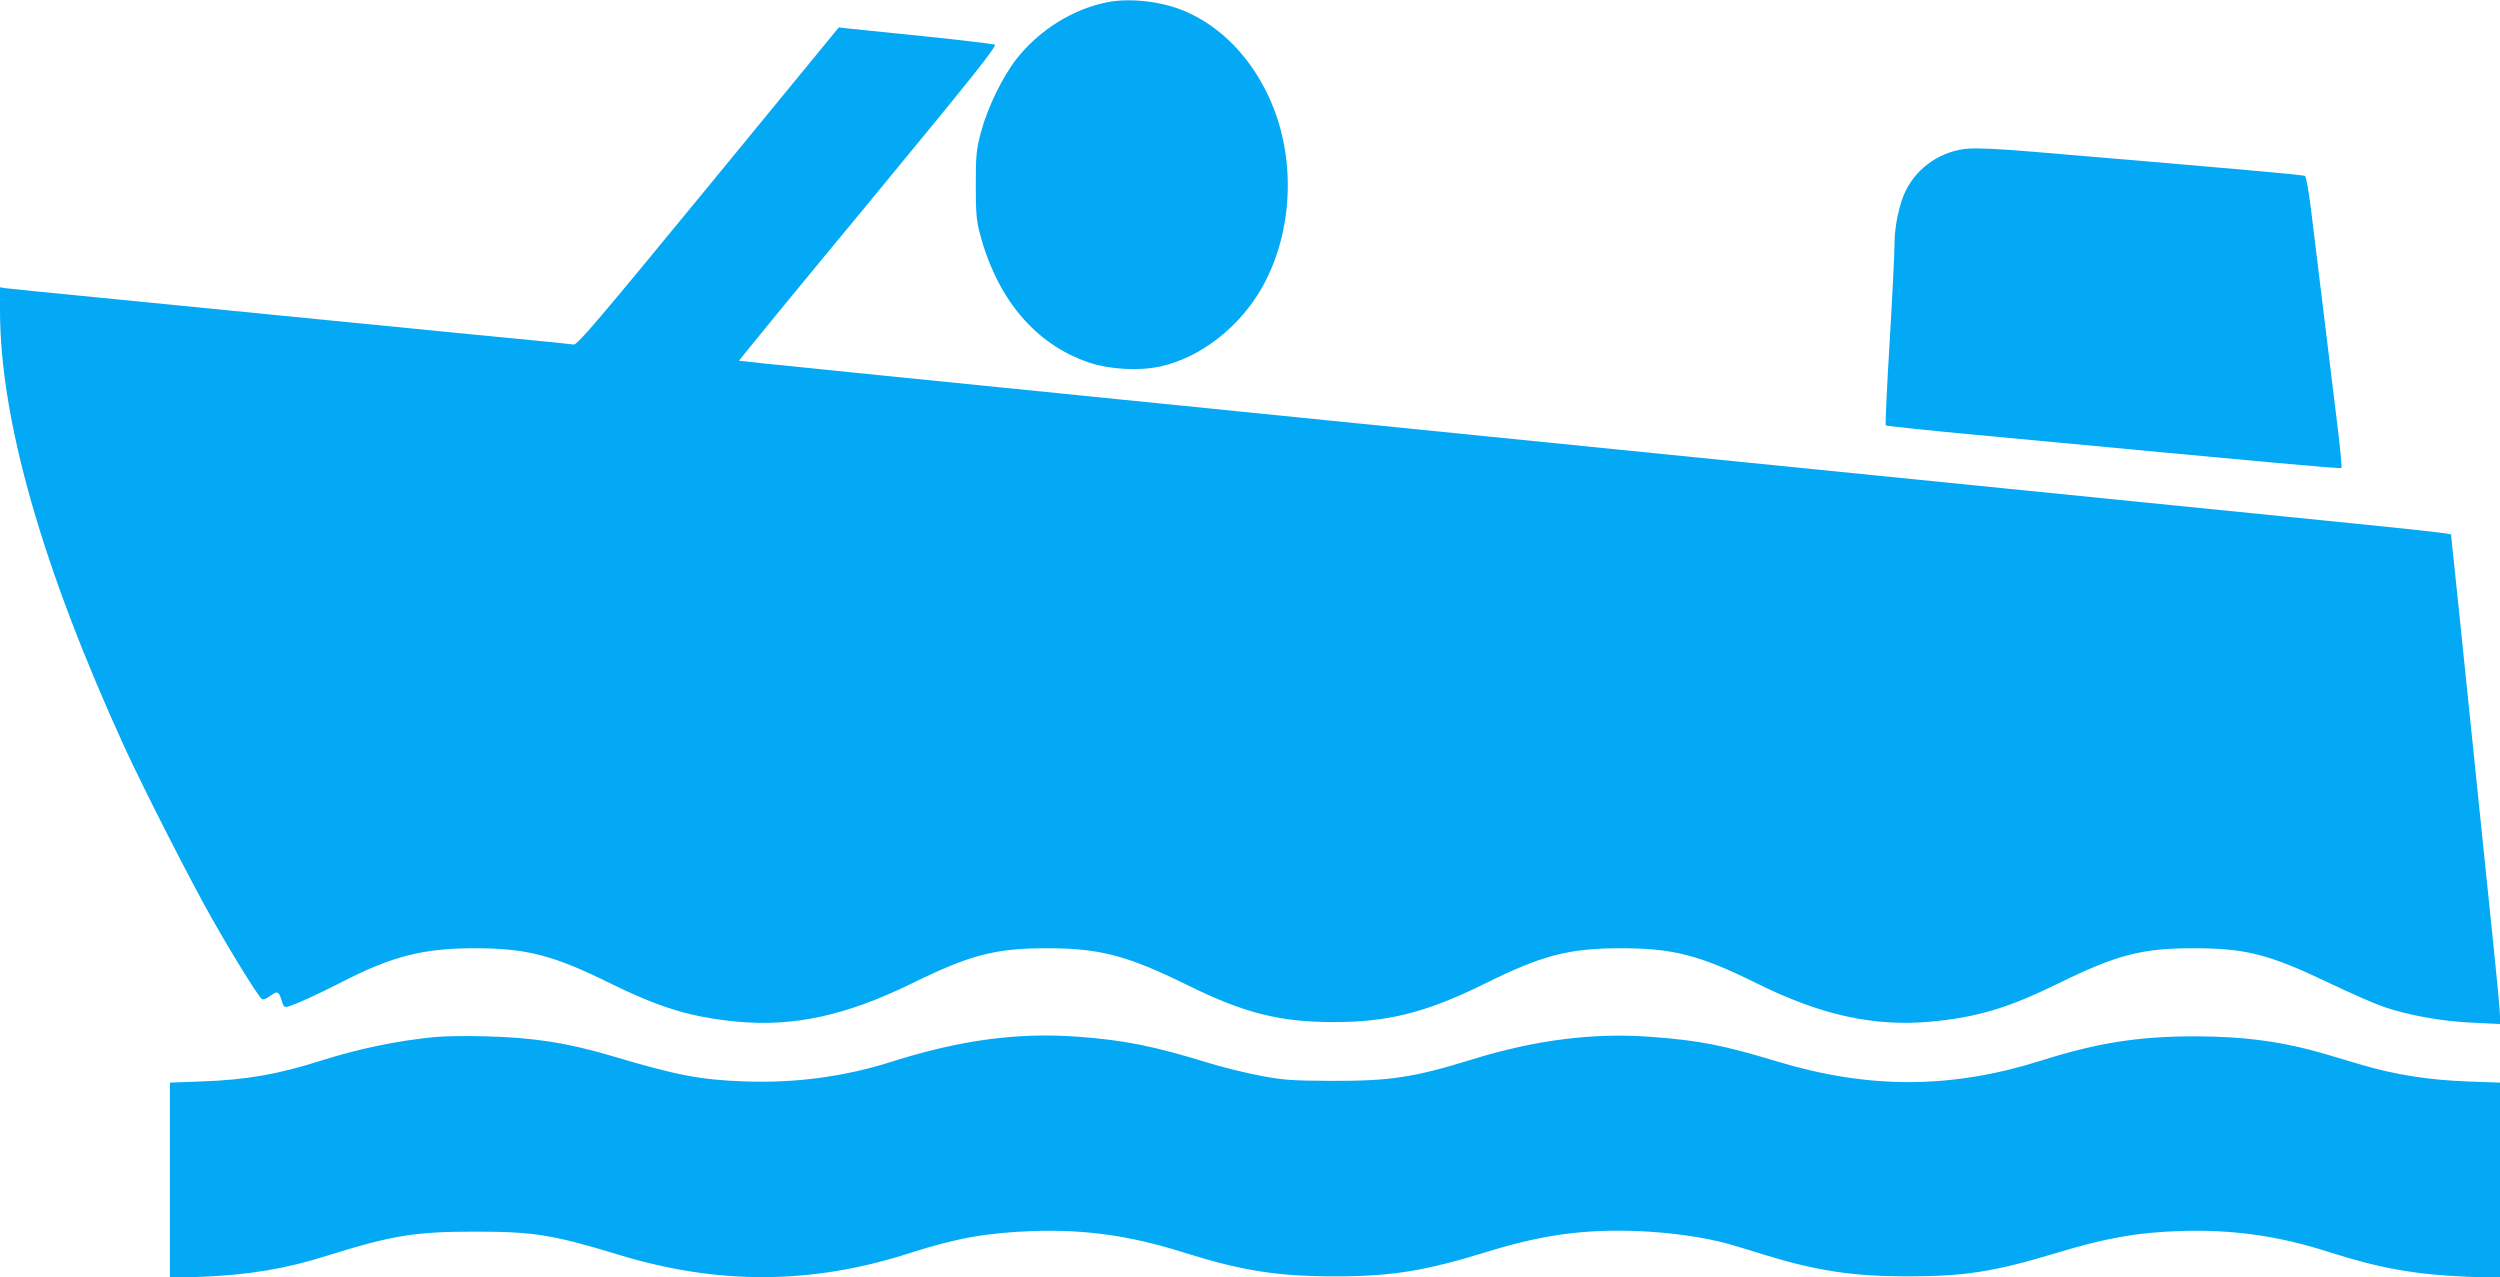
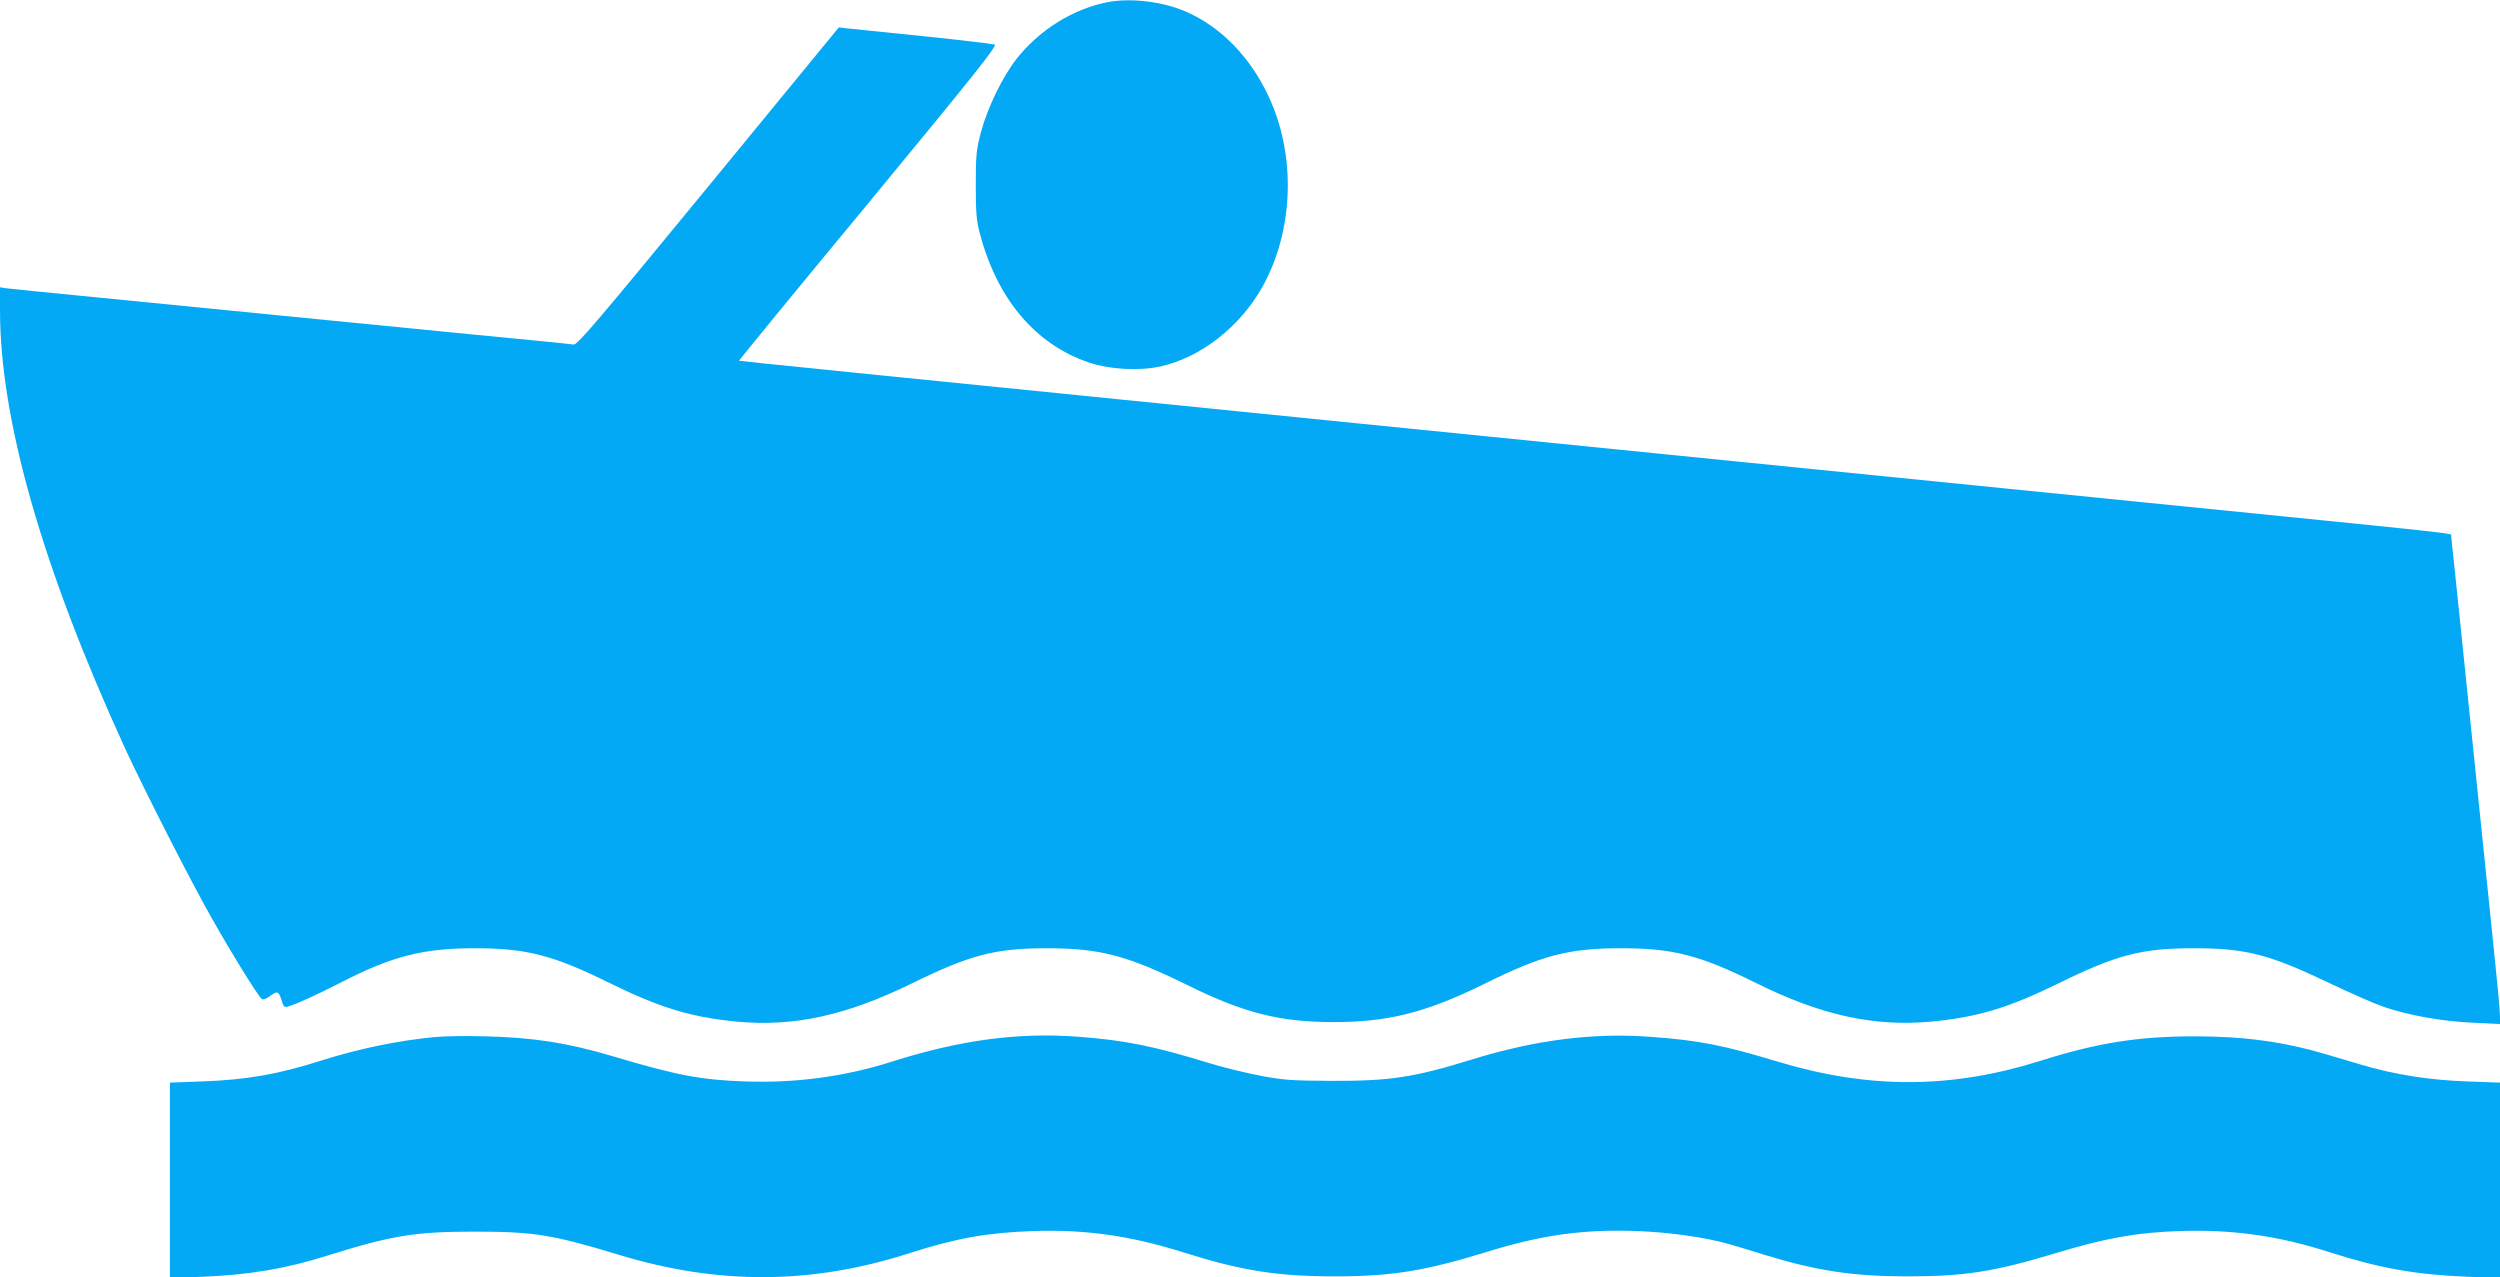
<svg xmlns="http://www.w3.org/2000/svg" version="1.0" width="1280pt" height="654pt" viewBox="0 0 1280 654" preserveAspectRatio="xMidYMid meet">
  <g transform="translate(0,654) scale(0.1,-0.1)" fill="#03a9f4" stroke="none">
    <path d="M5671 6529 c-178 -35 -349 -142 -466 -290 -73 -94 -148 -248 -182 -374 -24 -90 -27 -118 -27 -270 0 -142 3 -183 21 -251 89 -336 284 -567 558 -660 106 -36 259 -44 367 -20 207 46 407 203 522 408 161 290 173 674 30 977 -94 200 -242 352 -419 430 -118 53 -286 73 -404 50z" />
    <path d="M3627 5586 c-563 -685 -671 -813 -690 -810 -12 2 -94 10 -182 19 -88 8 -524 51 -970 95 -445 44 -1015 100 -1265 125 -250 24 -470 47 -488 49 l-32 5 0 -117 c0 -560 216 -1317 640 -2243 96 -208 329 -666 439 -861 107 -190 245 -413 263 -424 5 -3 23 3 39 15 39 29 46 27 60 -19 10 -34 15 -39 33 -34 48 15 143 58 278 127 257 132 416 172 678 172 266 0 402 -35 695 -180 257 -126 417 -174 651 -196 291 -27 560 33 893 196 297 146 426 180 691 180 270 0 409 -36 718 -188 289 -143 474 -190 747 -190 282 -1 478 49 780 198 292 145 429 180 695 180 267 0 402 -35 695 -180 329 -163 599 -222 889 -196 238 22 398 70 655 196 297 146 426 180 691 180 269 0 386 -30 700 -180 107 -51 230 -105 274 -120 130 -44 298 -74 453 -81 l143 -7 0 43 c0 24 -16 192 -35 374 -19 182 -70 684 -115 1116 -44 432 -85 823 -90 870 -5 47 -10 90 -10 96 0 15 109 3 -1595 174 -825 83 -1833 184 -2240 225 -407 41 -1257 126 -1890 190 -2436 245 -3039 306 -3041 308 -2 1 296 365 662 807 544 659 661 806 647 812 -10 3 -175 23 -368 43 -192 19 -368 38 -390 40 l-40 5 -668 -814z" />
-     <path d="M10077 5779 c-136 -11 -257 -92 -318 -212 -33 -64 -59 -184 -59 -272 0 -45 -11 -272 -25 -505 -14 -232 -23 -425 -20 -428 3 -3 209 -25 458 -48 1594 -150 1870 -175 1875 -170 3 4 -5 88 -17 189 -41 338 -121 991 -140 1146 -11 85 -24 157 -29 160 -9 6 -291 31 -1392 124 -161 14 -284 20 -333 16z" />
    <path d="M2222 1230 c-190 -19 -384 -59 -577 -120 -222 -71 -385 -99 -613 -107 l-162 -6 0 -500 0 -500 168 6 c238 10 426 41 637 108 333 104 449 123 755 123 303 0 398 -15 740 -119 509 -155 990 -152 1490 10 238 76 395 104 631 112 268 9 500 -24 774 -111 292 -92 476 -121 770 -121 290 0 462 28 773 124 284 88 496 118 772 108 168 -6 350 -32 470 -66 36 -10 119 -35 185 -56 268 -82 454 -110 730 -110 295 0 447 24 764 120 255 77 414 105 631 112 270 9 503 -24 760 -106 265 -85 447 -117 713 -128 l167 -6 0 500 0 500 -167 6 c-195 7 -366 34 -538 84 -66 20 -149 44 -185 55 -221 65 -420 92 -675 92 -284 0 -495 -33 -780 -123 -463 -147 -885 -148 -1355 -6 -278 84 -401 108 -643 126 -296 23 -596 -15 -922 -116 -295 -91 -416 -110 -715 -109 -211 1 -249 4 -371 27 -76 15 -190 43 -255 63 -286 88 -433 118 -675 136 -308 23 -604 -17 -954 -128 -242 -77 -492 -110 -750 -101 -229 8 -348 31 -681 130 -229 68 -404 95 -649 101 -93 3 -212 1 -263 -4z" />
  </g>
</svg>